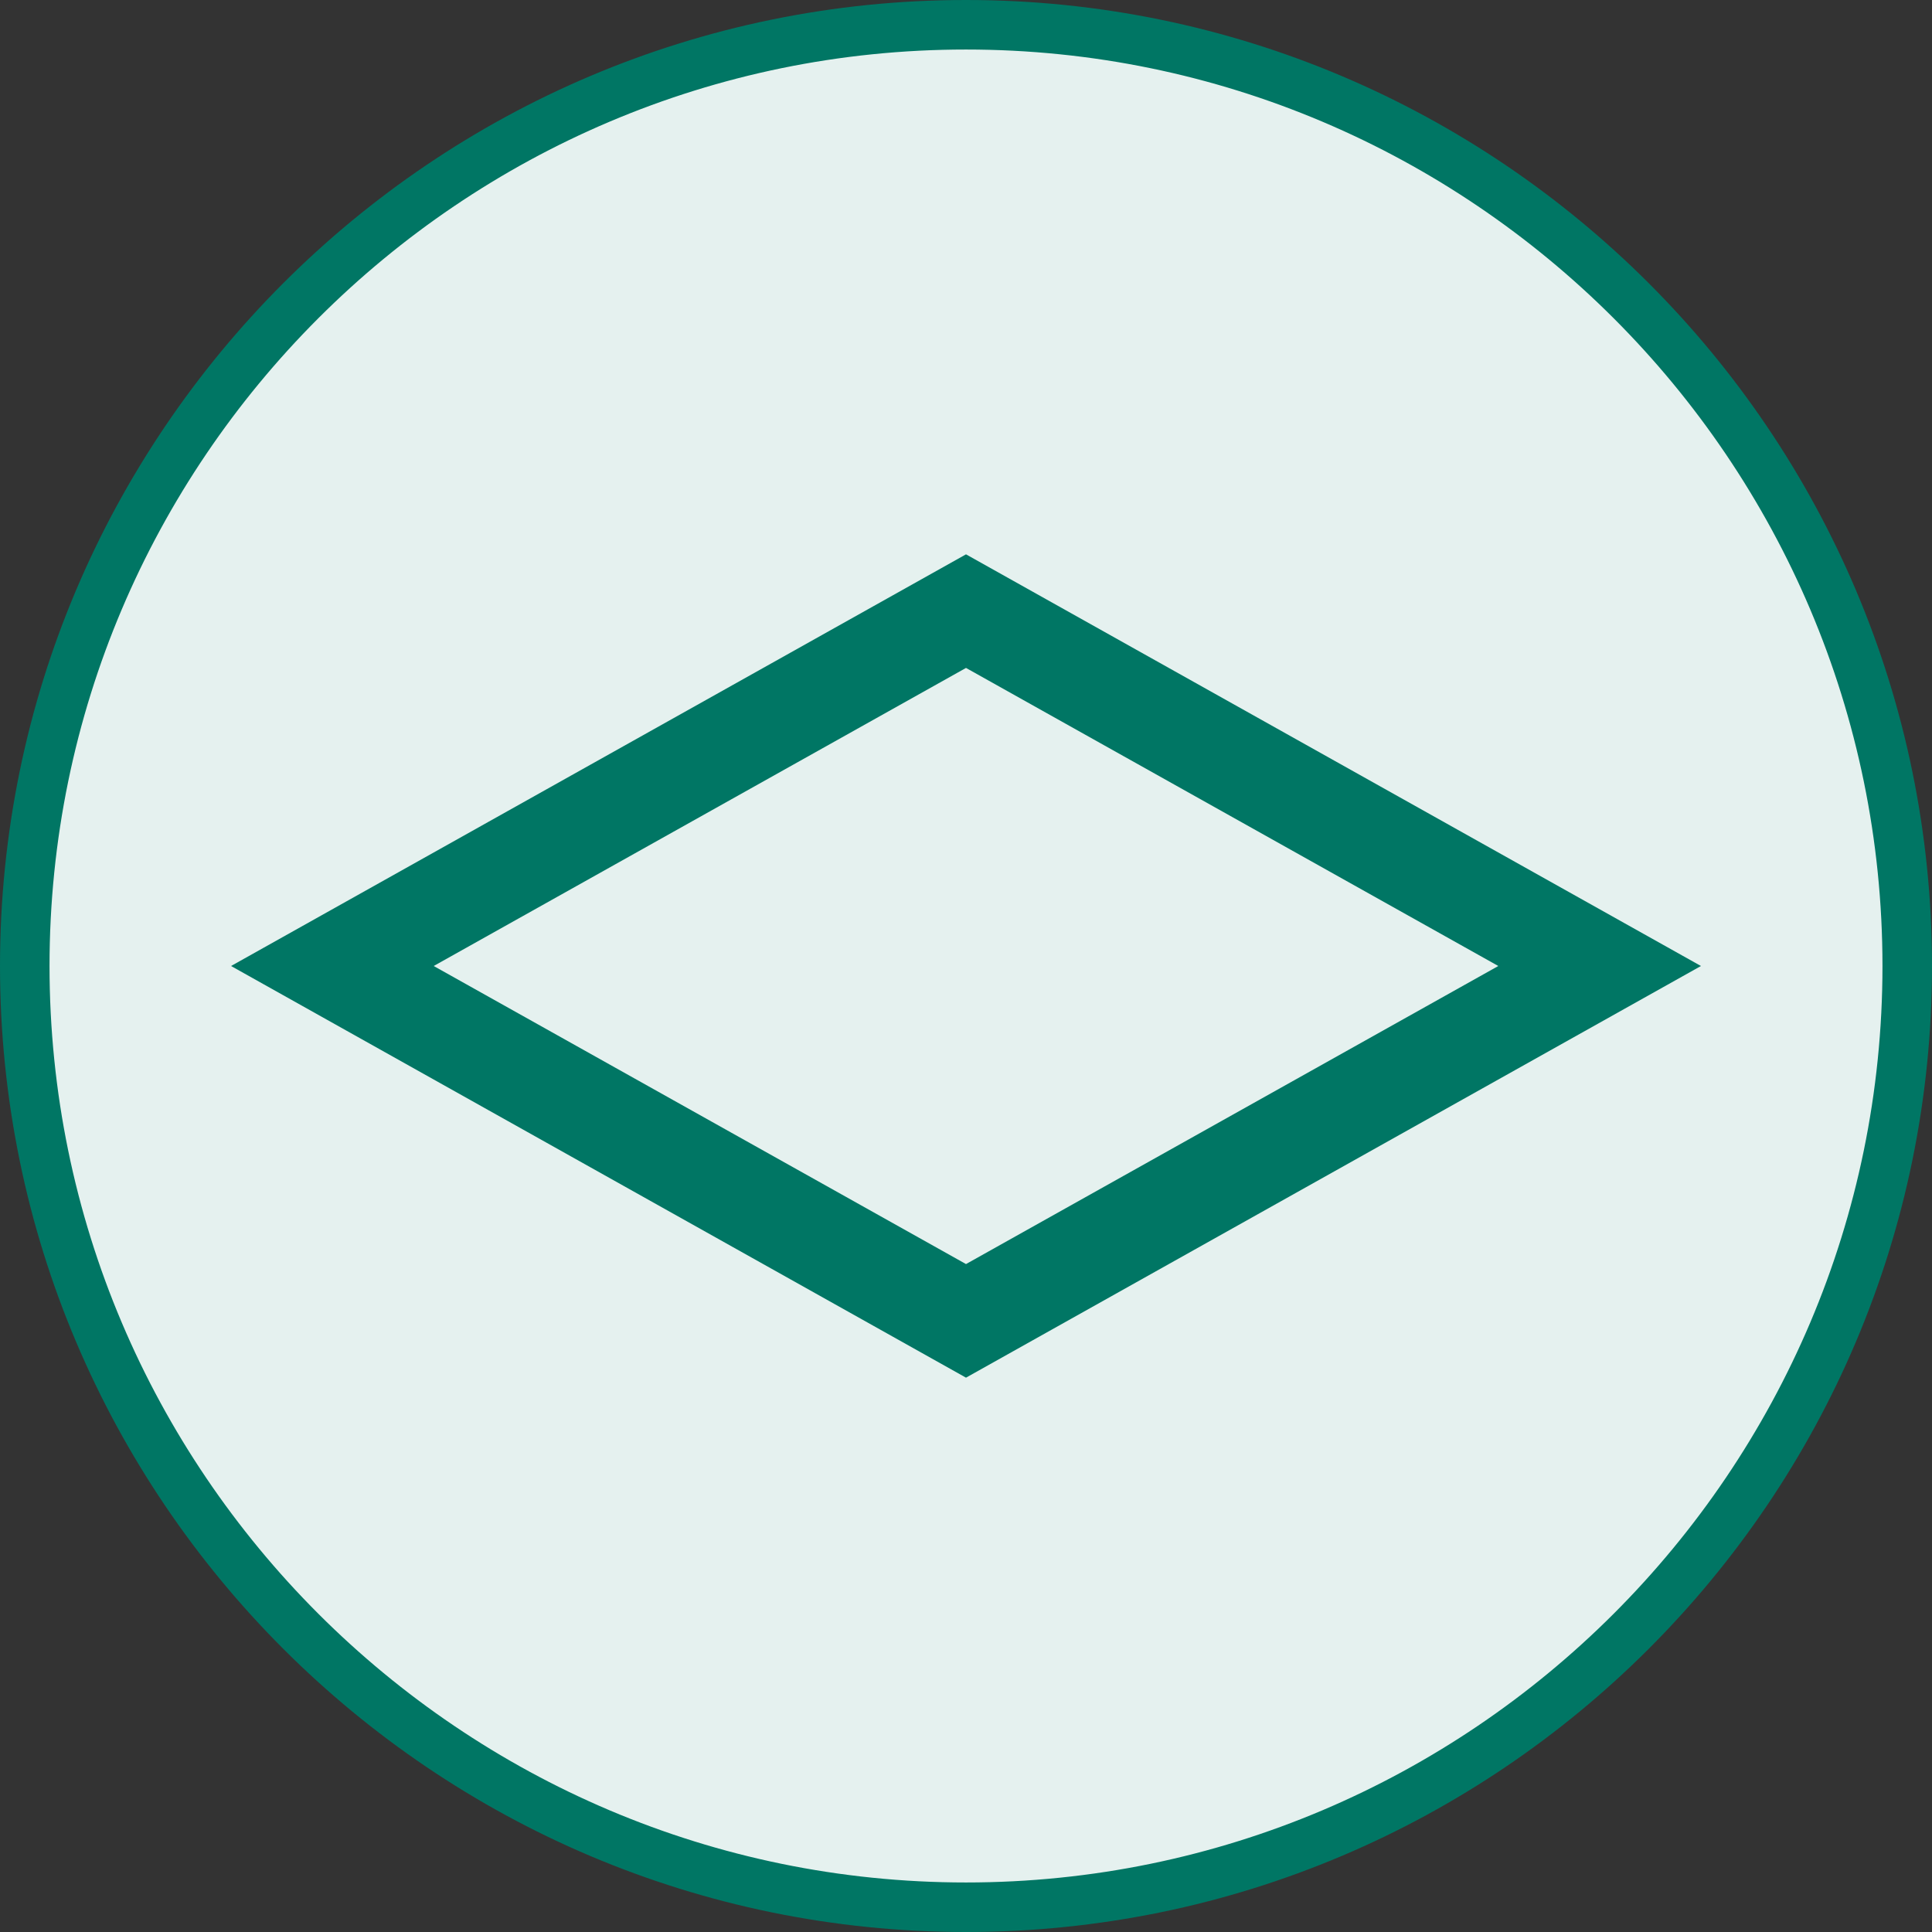
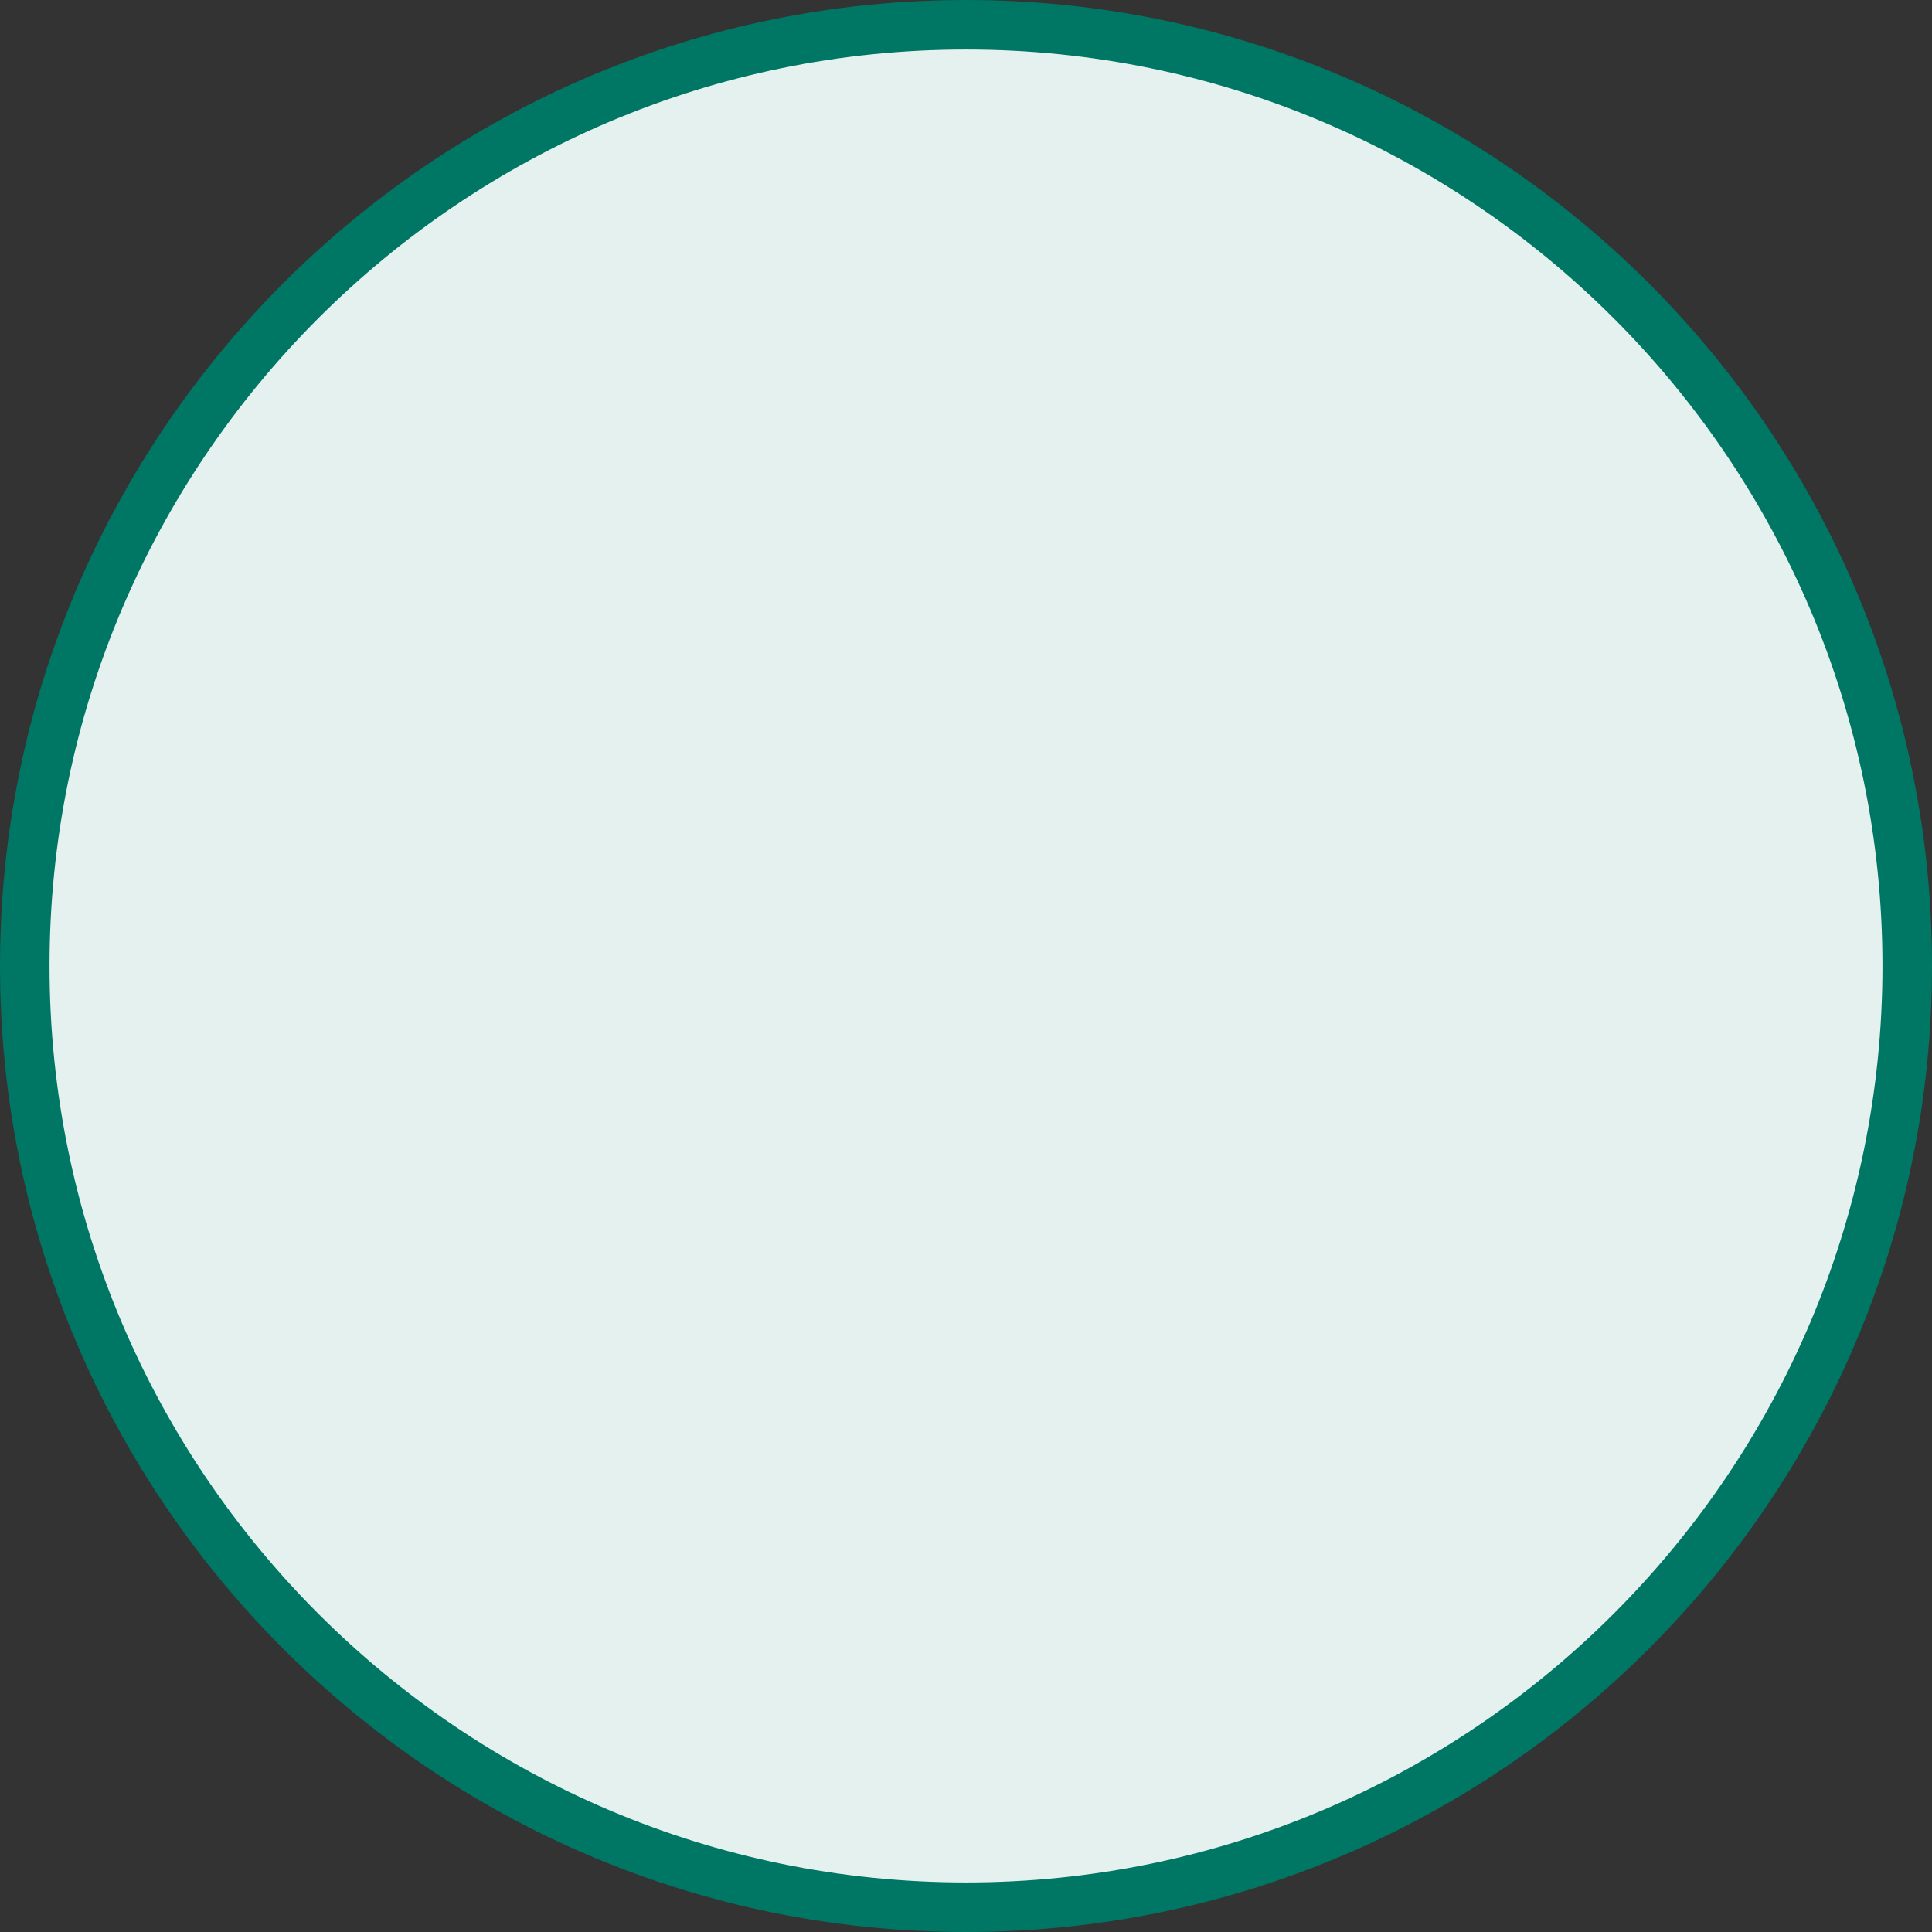
<svg xmlns="http://www.w3.org/2000/svg" width="130" height="130" viewBox="0 0 85.04 85.04" style="enable-background:new 0 0 85.04 85.04;" xml:space="preserve">
  <rect x="0" y="0" width="85.04" height="85.04" fill="#333333" stroke="none" />
  <style type="text/css">
	.st0{fill:#E5F1EF;}
	.st1{fill:#007664;}
</style>
  <g>
    <g>
      <circle class="st0" cx="42.52" cy="42.52" r="41.43" />
    </g>
    <g>
      <path class="st1" d="M42.52,85.04C19.07,85.04,0,65.97,0,42.52C0,19.07,19.07,0,42.52,0c23.45,0,42.52,19.07,42.52,42.52    C85.04,65.97,65.97,85.04,42.52,85.04z M42.52,2.18c-22.24,0-40.34,18.1-40.34,40.34s18.1,40.34,40.34,40.34    s40.34-18.1,40.34-40.34S64.76,2.18,42.52,2.18z" />
    </g>
    <g>
-       <path class="st1" d="M42.52,60.64L10.17,42.52L42.52,24.4l32.35,18.12L42.52,60.64z M19.09,42.52l23.43,13.12l23.43-13.12    L42.52,29.4L19.09,42.52z" />
-     </g>
+       </g>
  </g>
</svg>